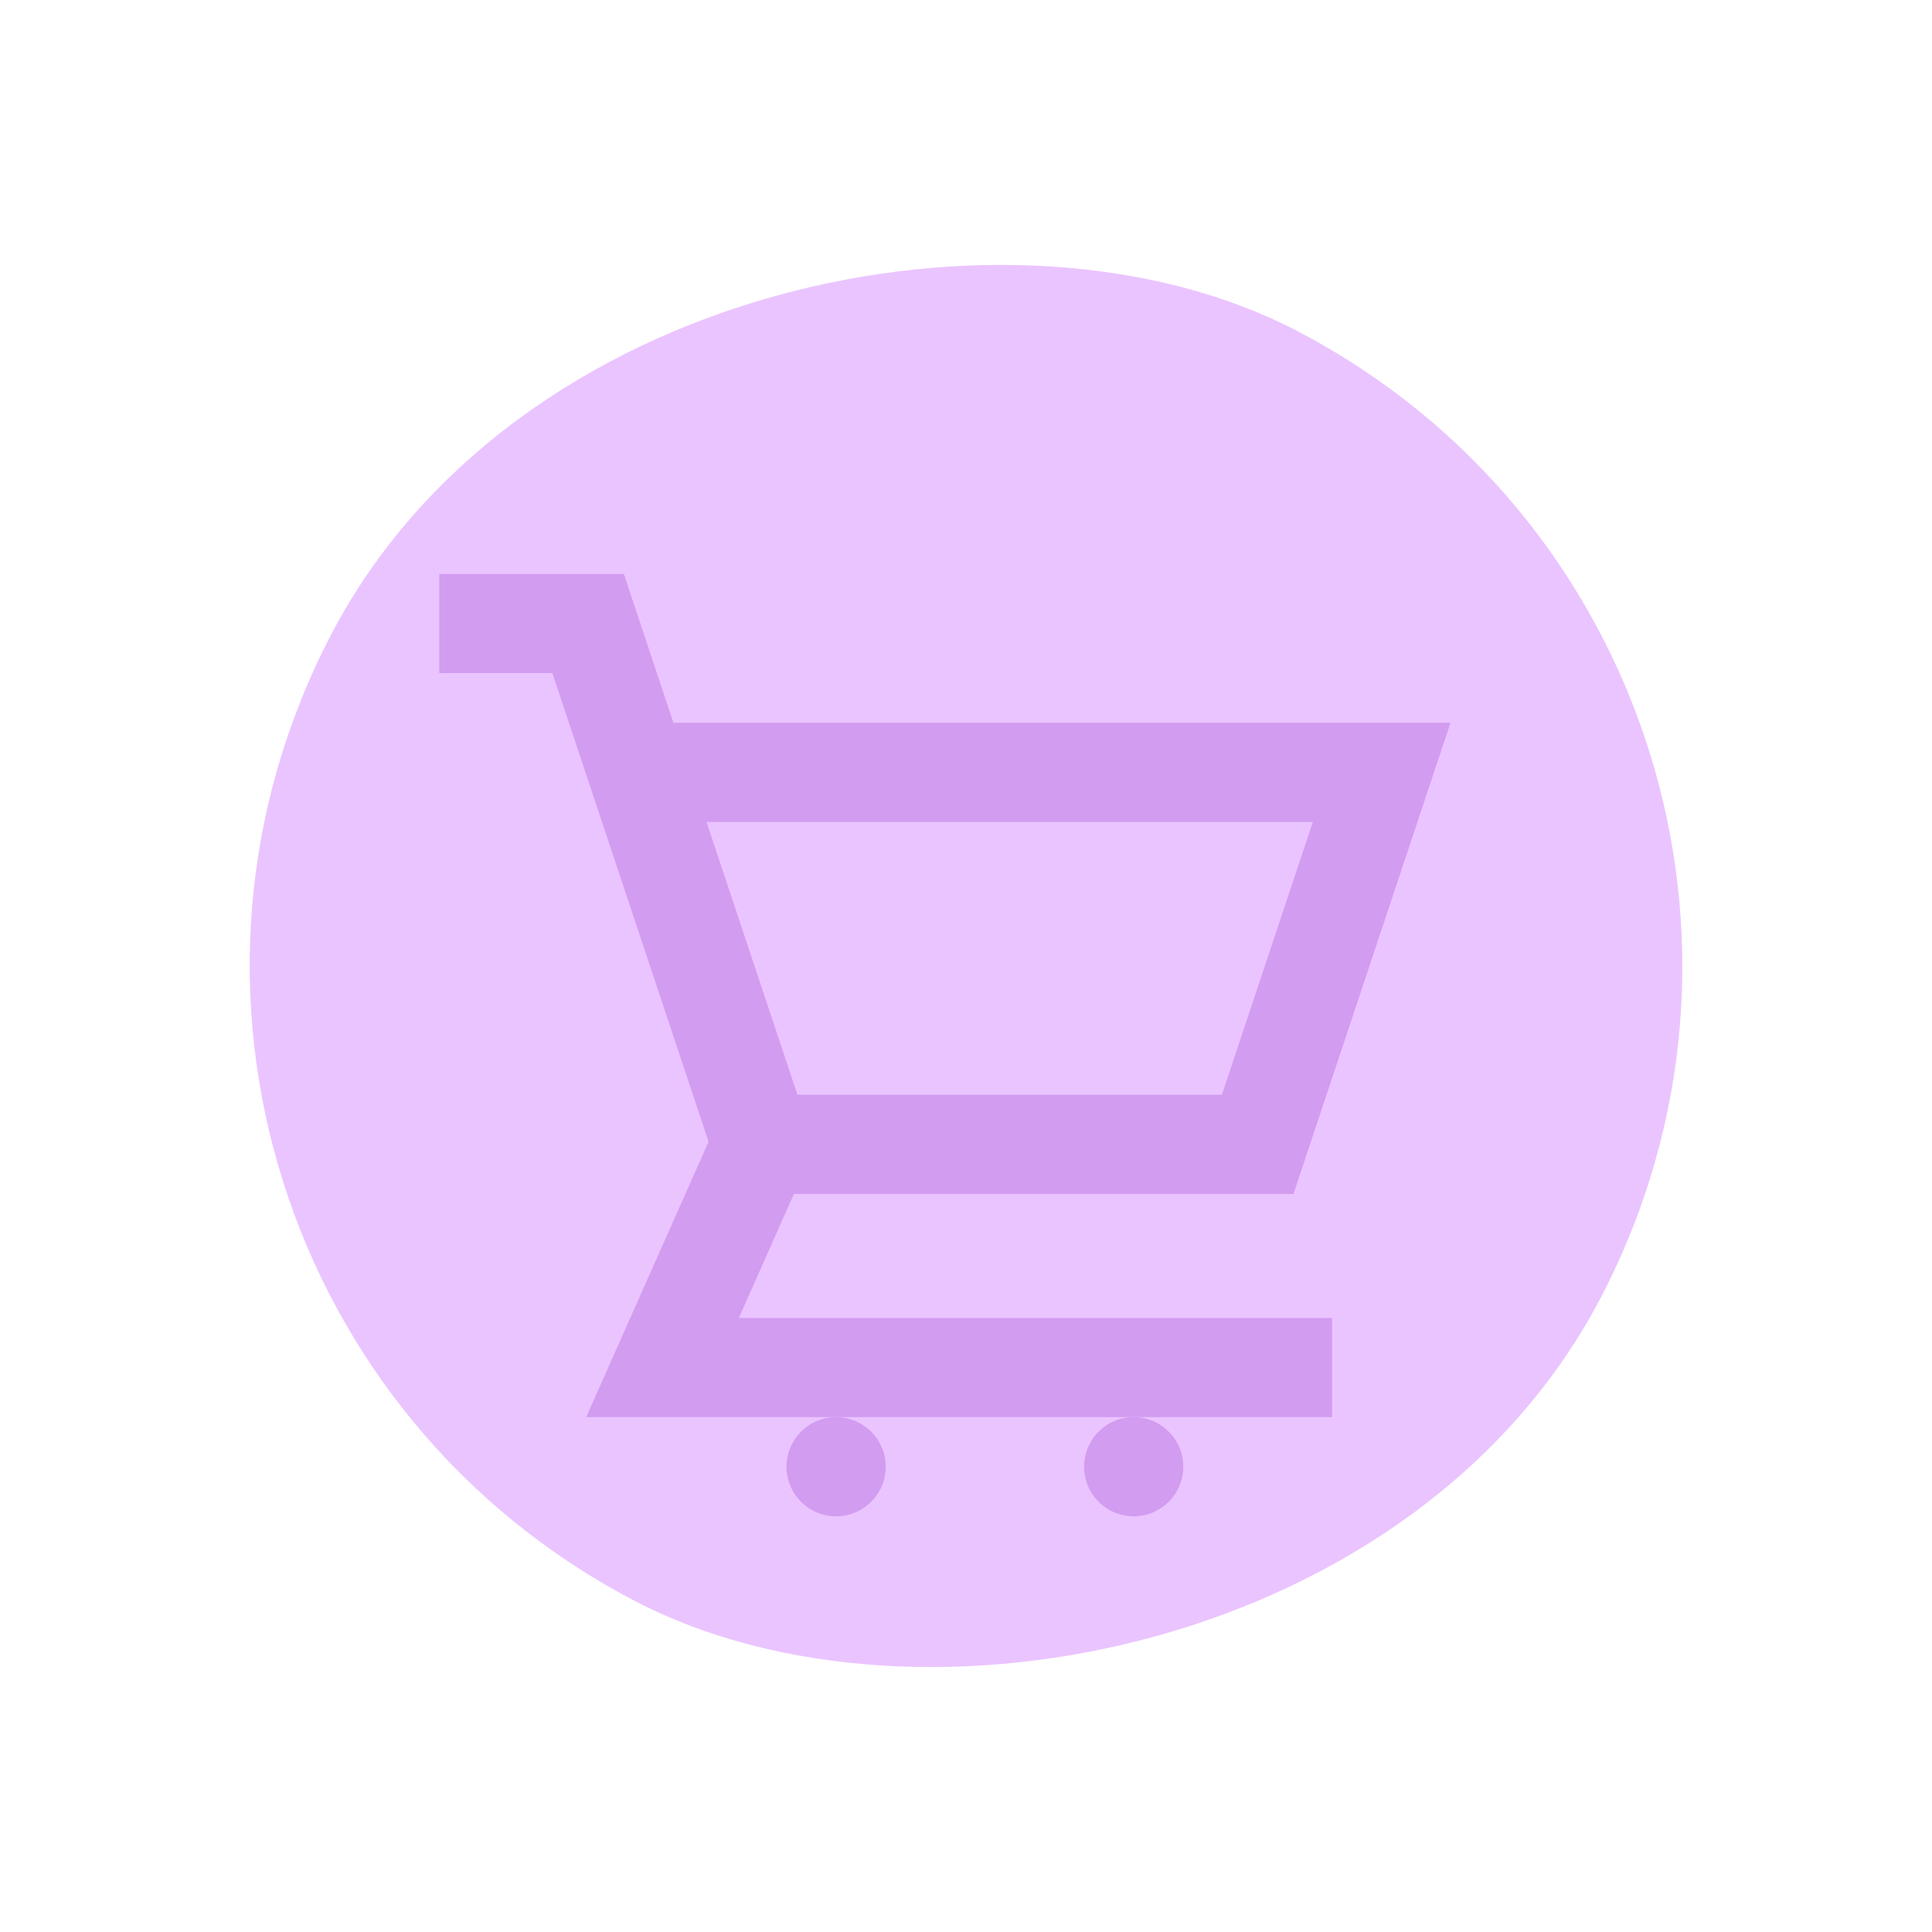
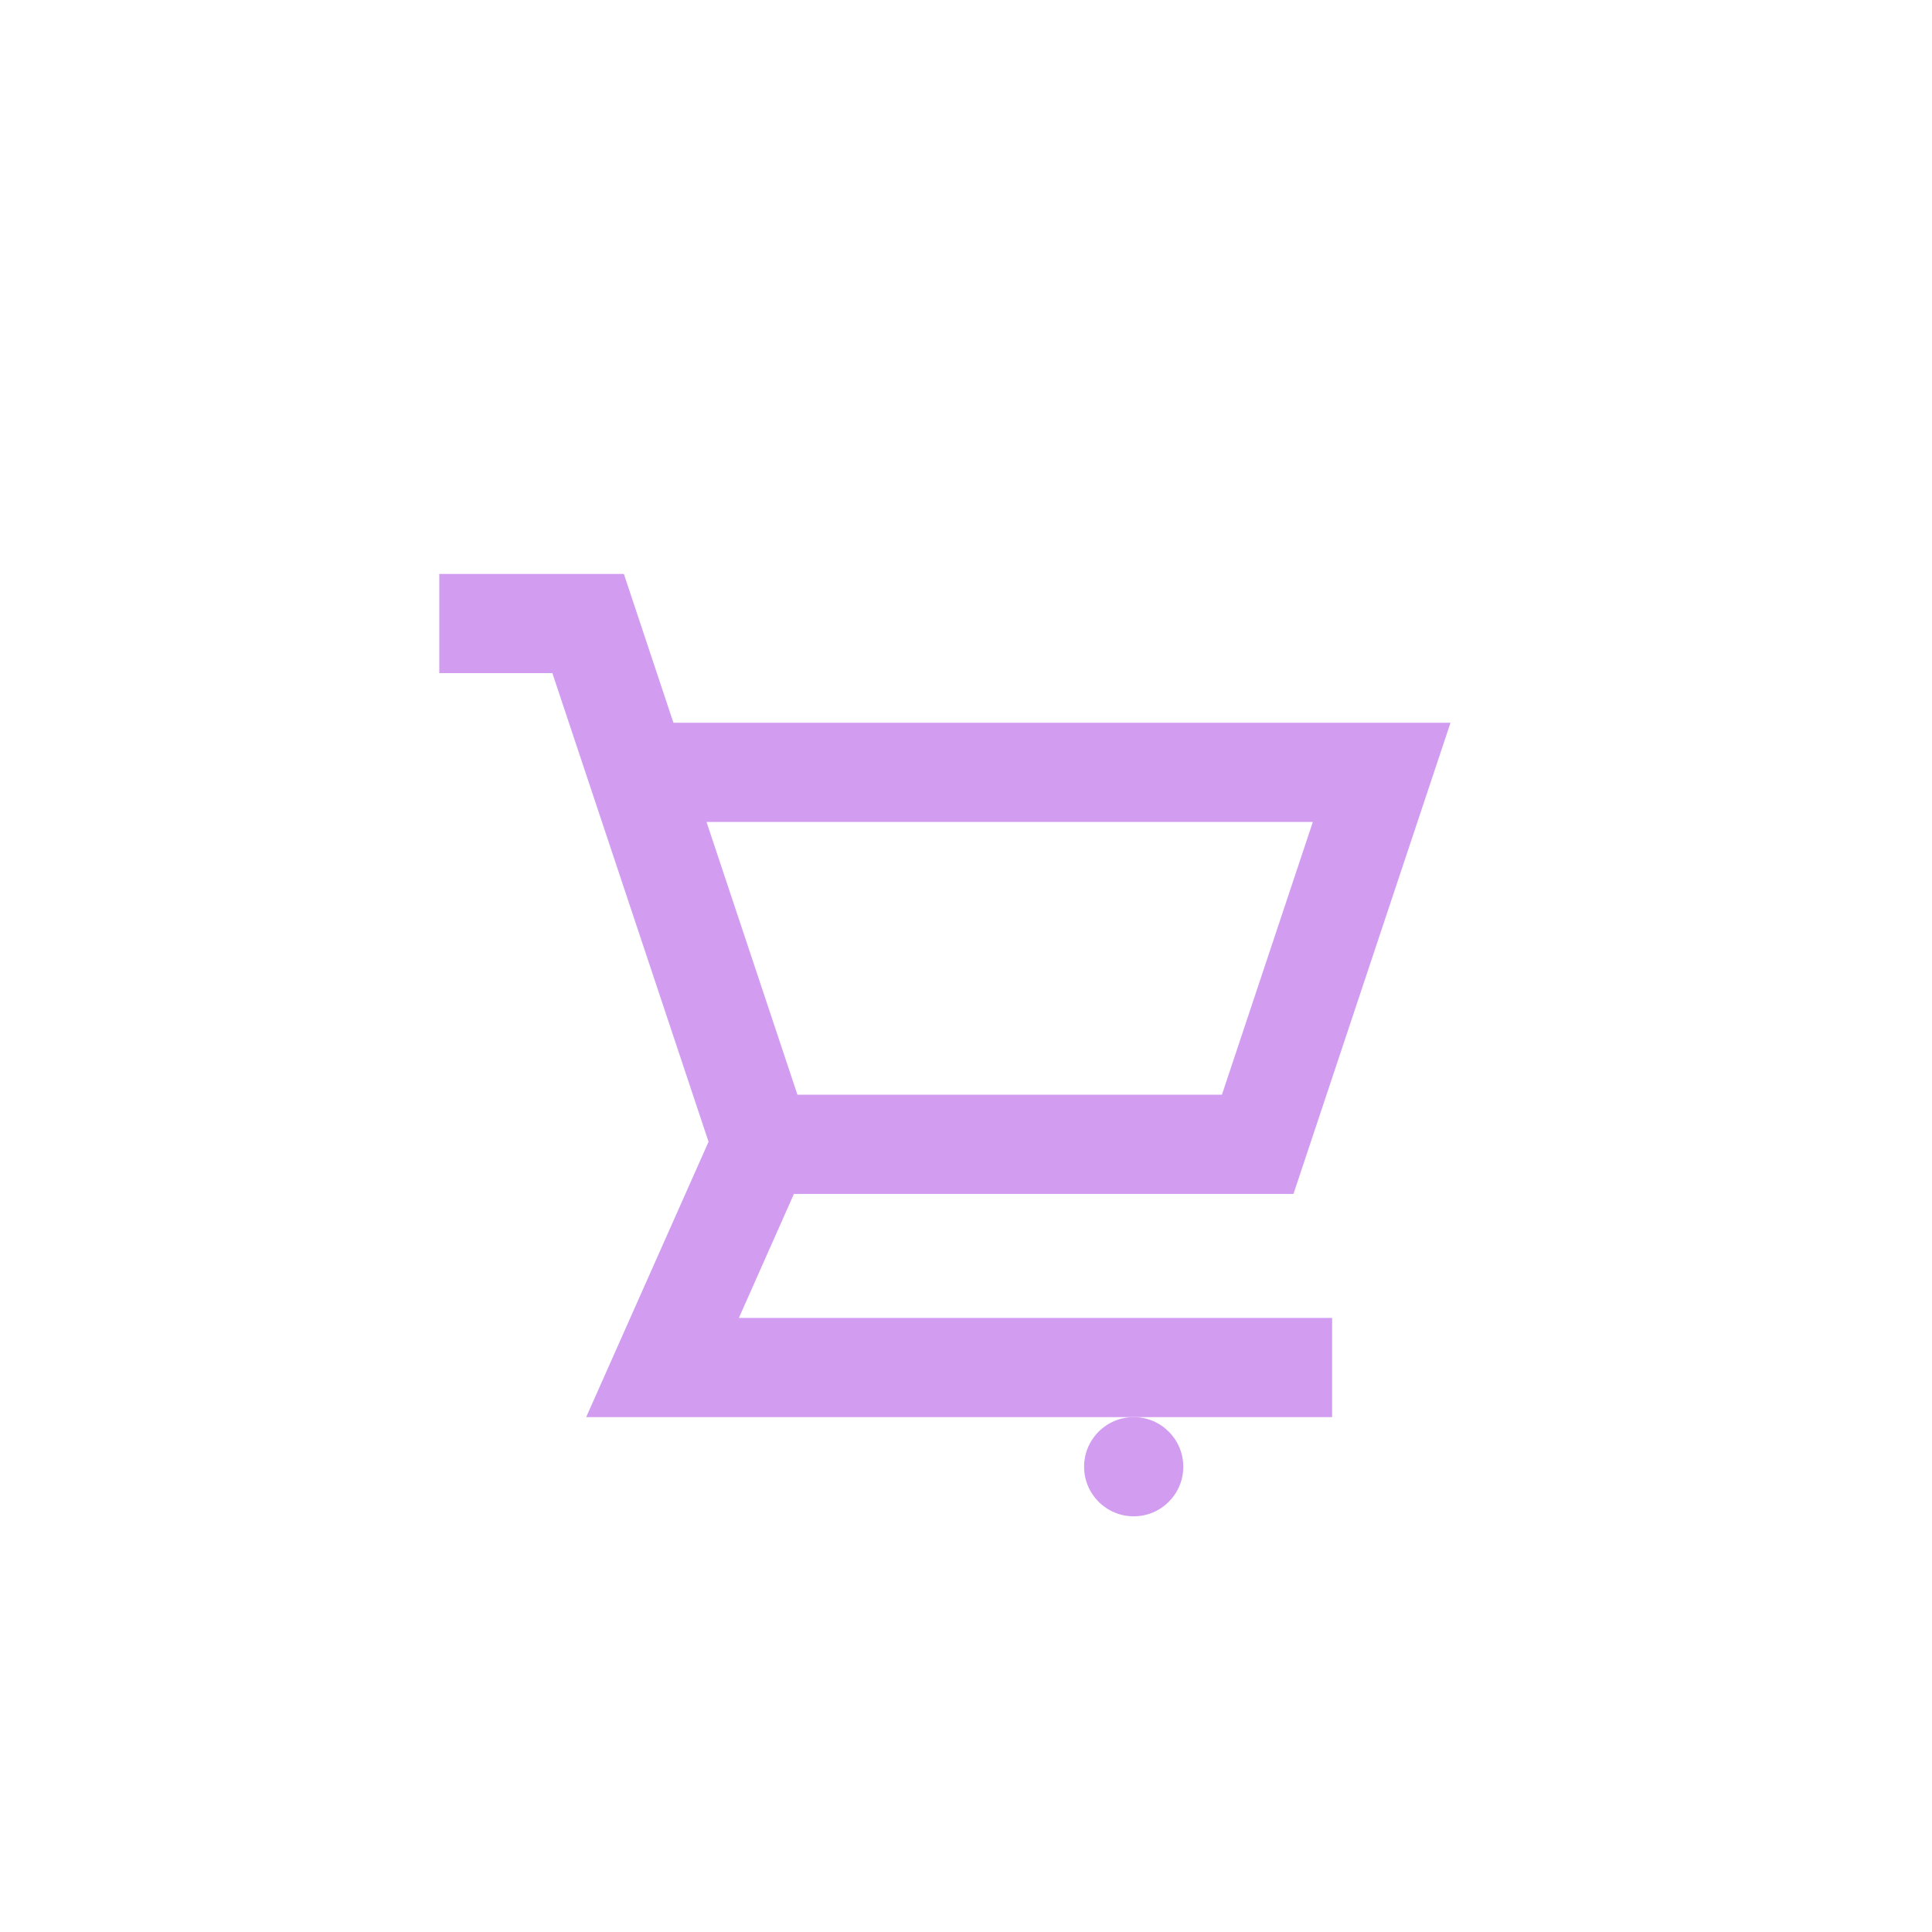
<svg xmlns="http://www.w3.org/2000/svg" width="32" height="32" viewBox="0 0 32 32" fill="none">
-   <rect y="21.04" width="23.724" height="23.724" rx="11.862" transform="rotate(-62.485 0 21.04)" fill="#EAC4FF" />
  <g clip-path="url(#clip0_43_3282)">
    <path d="M11.736 18.911L9.709 23.472H13.848H18.778H22.064V21.829H12.238L13.15 19.775H21.424L24.025 11.971H11.154L10.333 9.506H7.276V11.149H9.149L11.736 18.911ZM21.745 13.614L20.239 18.132H13.208L11.702 13.614H21.745Z" fill="#D29CF1" />
-     <path d="M13.848 25.115C14.302 25.115 14.67 24.747 14.67 24.294C14.67 23.84 14.302 23.472 13.848 23.472C13.395 23.472 13.027 23.84 13.027 24.294C13.027 24.747 13.395 25.115 13.848 25.115Z" fill="#D29CF1" />
    <path d="M18.778 25.115C19.231 25.115 19.599 24.747 19.599 24.294C19.599 23.84 19.231 23.472 18.778 23.472C18.324 23.472 17.956 23.84 17.956 24.294C17.956 24.747 18.324 25.115 18.778 25.115Z" fill="#D29CF1" />
  </g>
  <defs>
    <clipPath id="clip0_43_3282">
      <rect width="19.716" height="19.716" fill="white" transform="translate(5.633 7.042)" />
    </clipPath>
  </defs>
</svg>